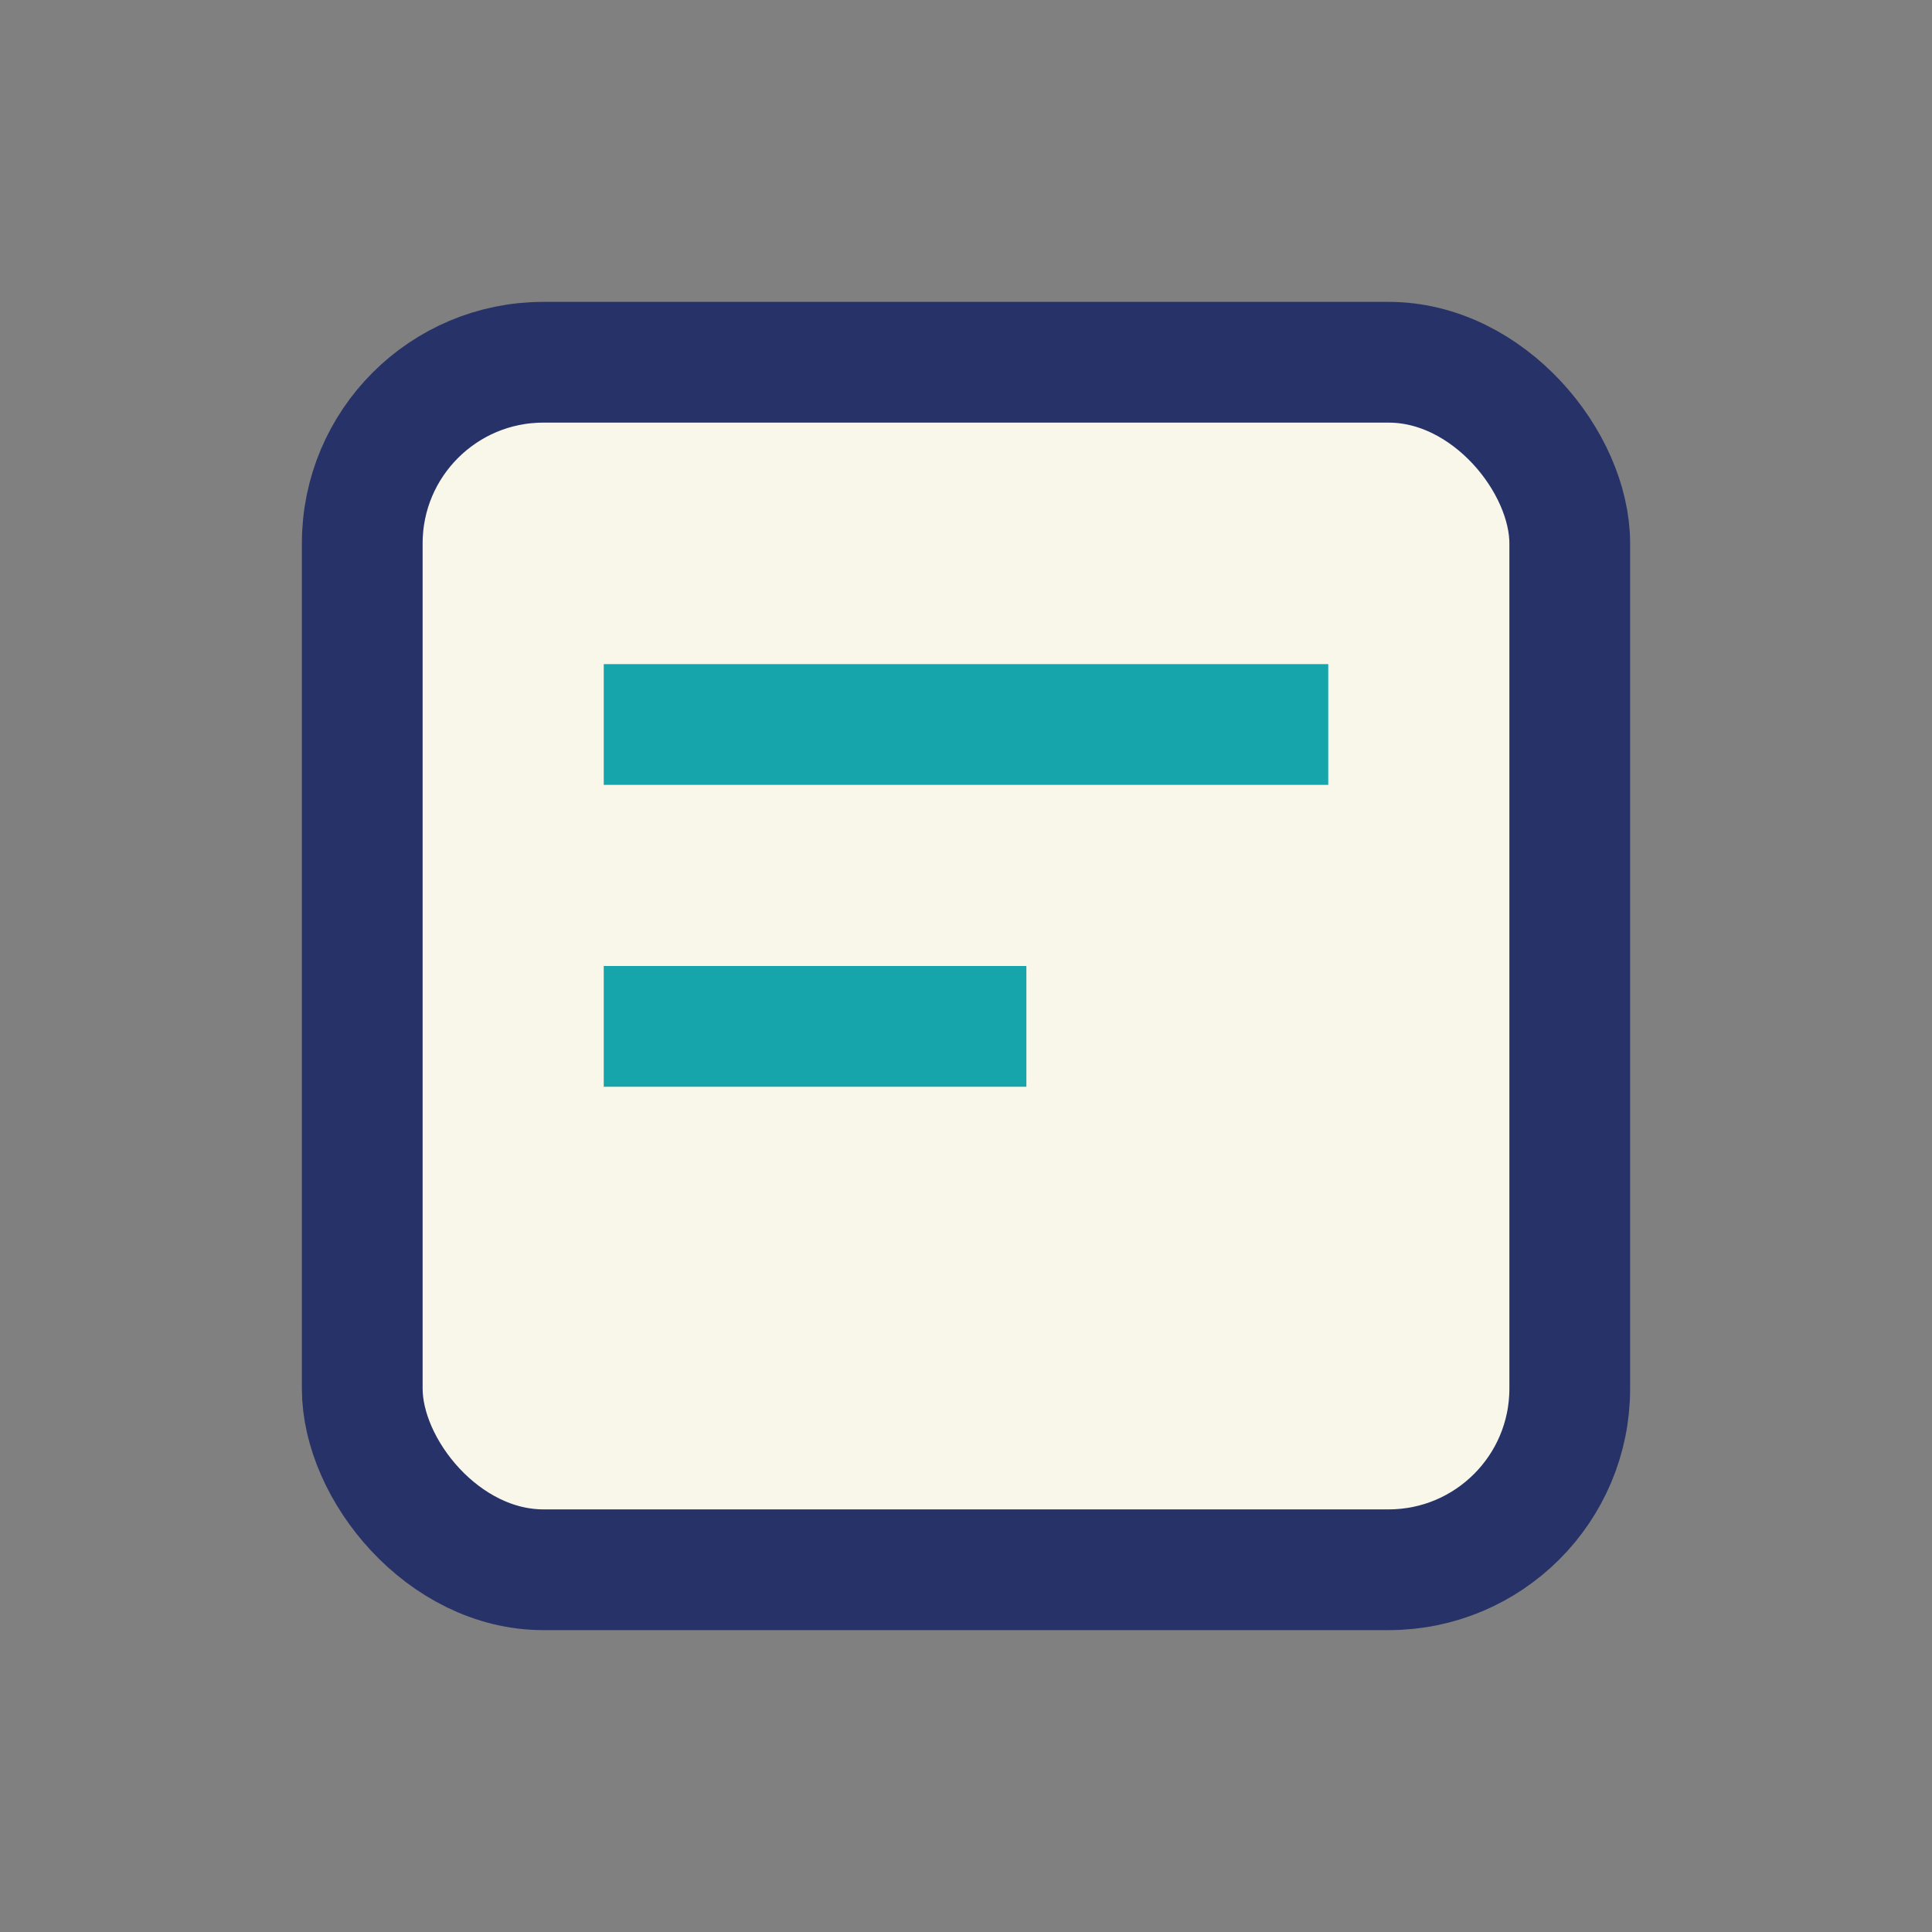
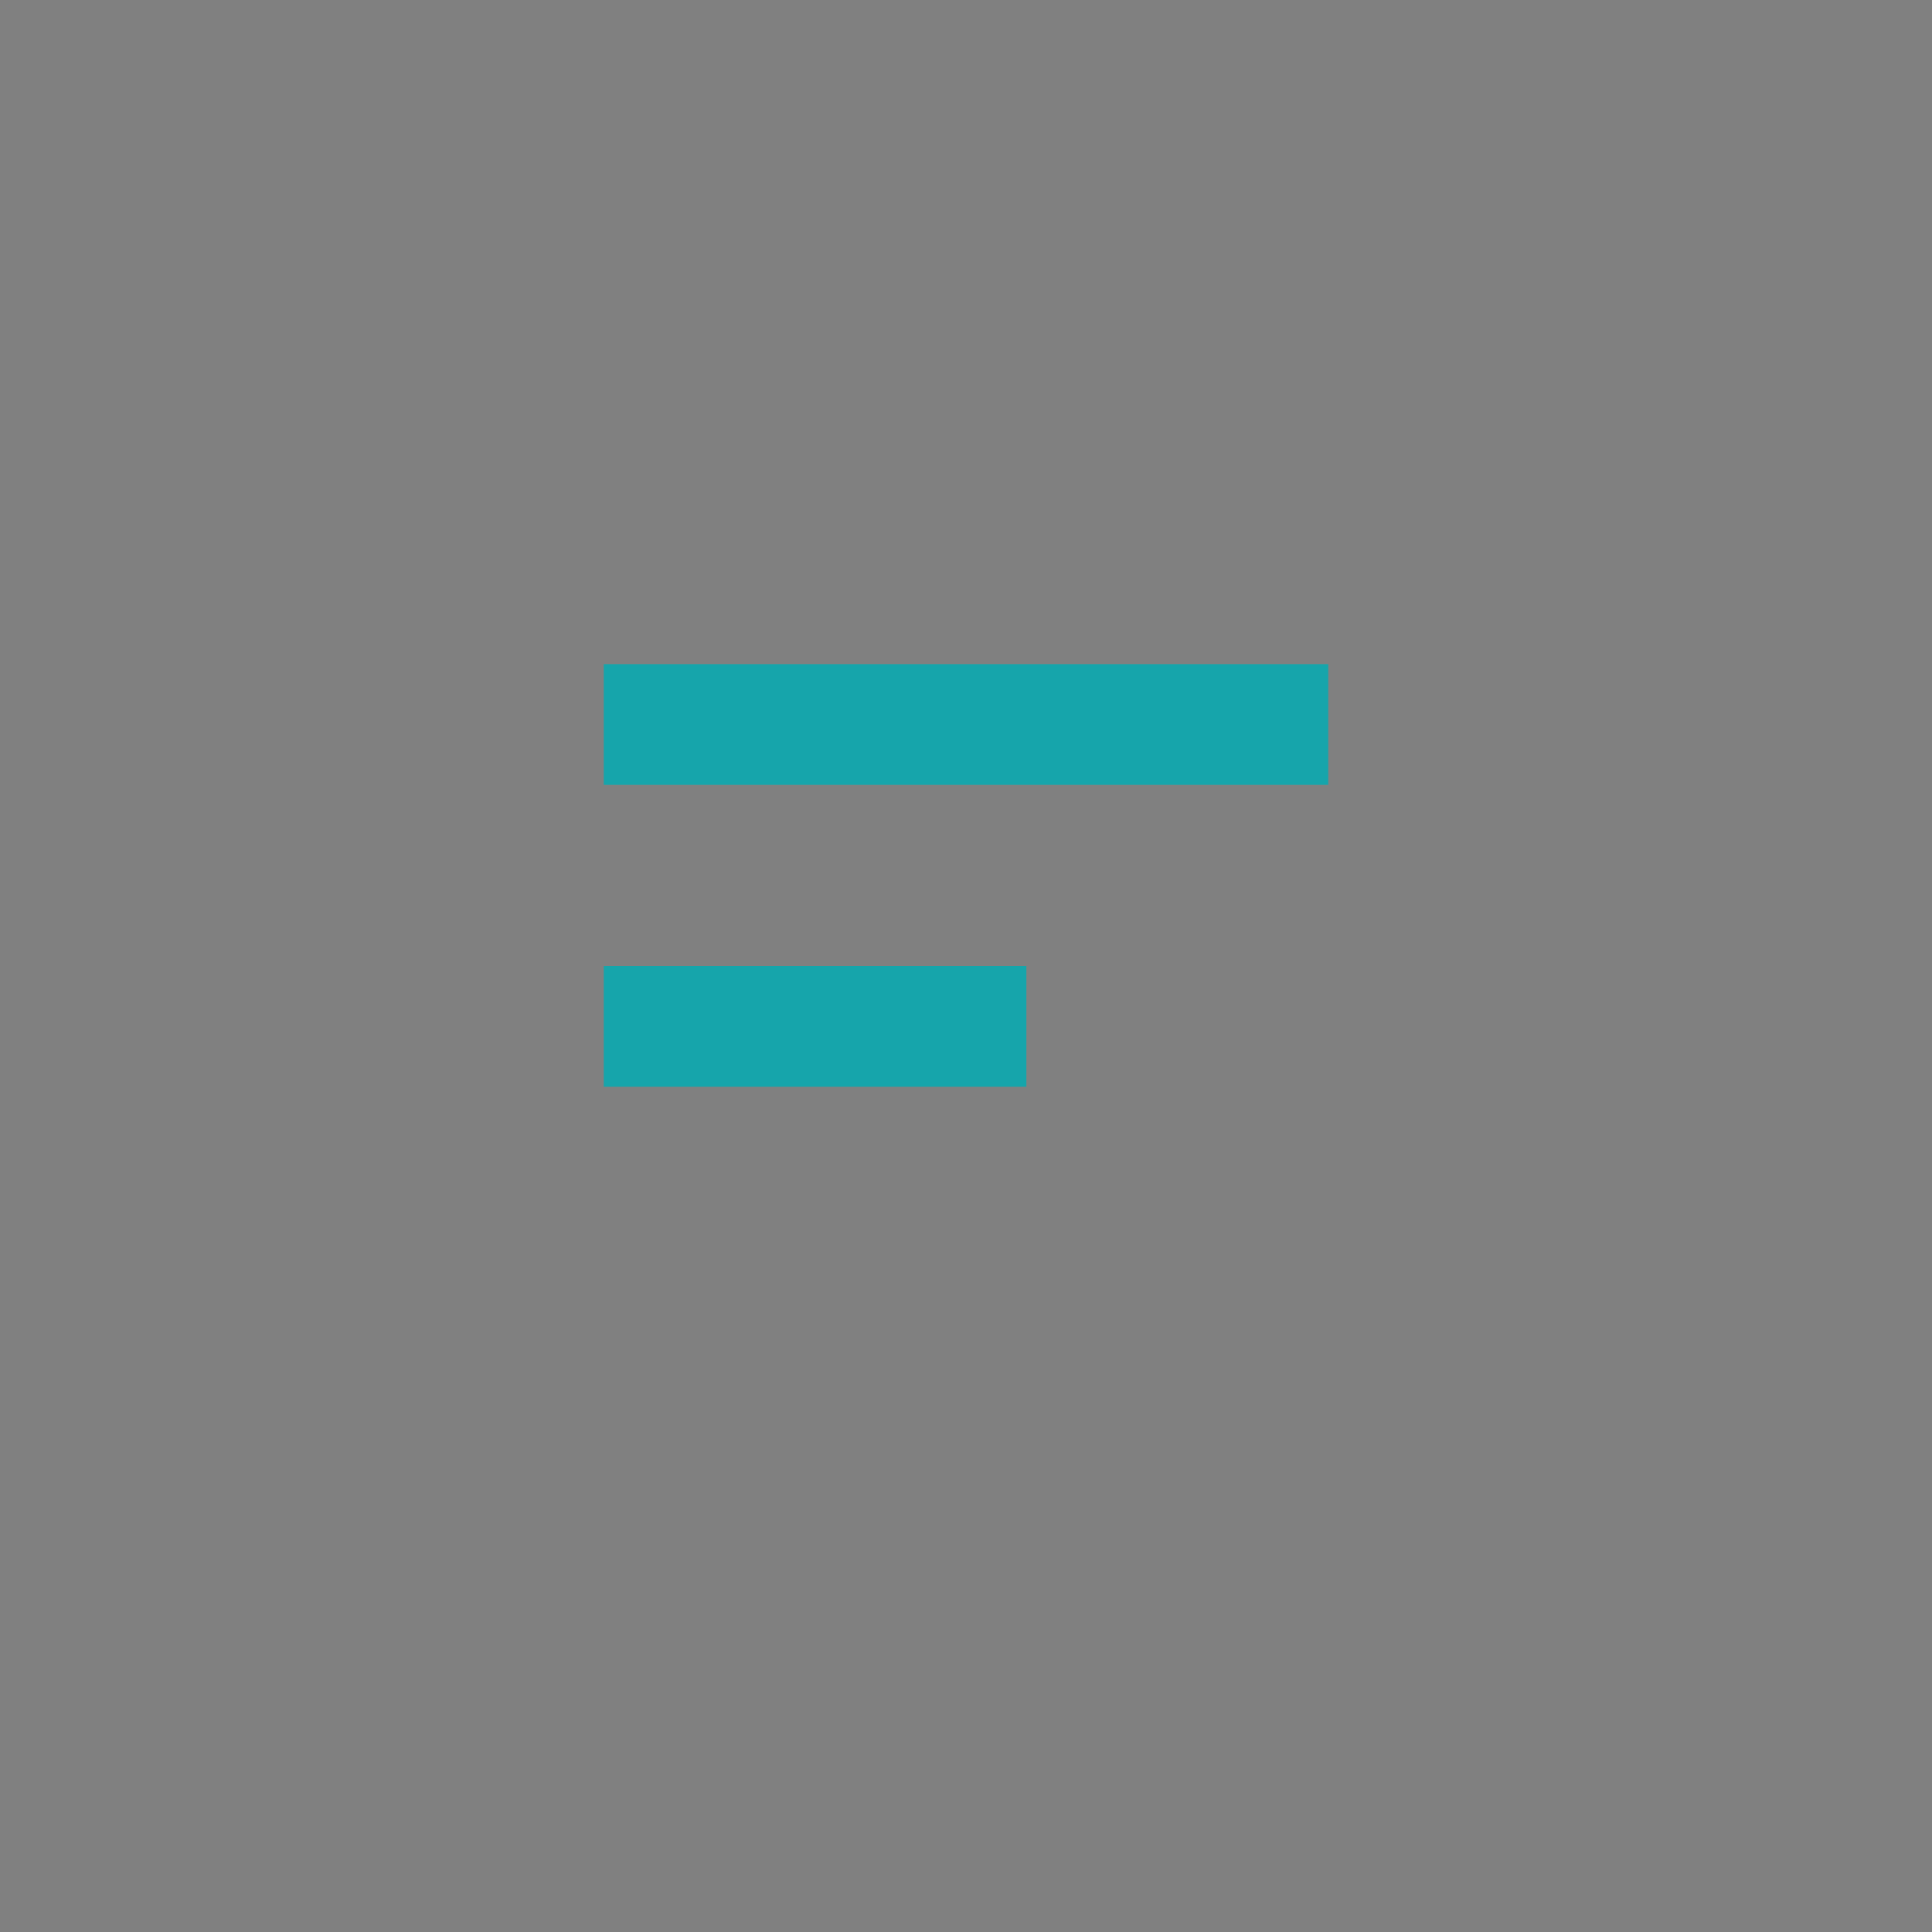
<svg xmlns="http://www.w3.org/2000/svg" width="32" height="32" viewBox="0 0 32 32">
  <rect x="0" y="0" width="32" height="32" fill="#808080" stroke="none" />
-   <rect x="6" y="6" width="20" height="20" rx="3" fill="#F9F6EA" stroke="#273368" stroke-width="2" />
  <path d="M10 12h12M10 17h7" stroke="#16A5AB" stroke-width="2" />
</svg>